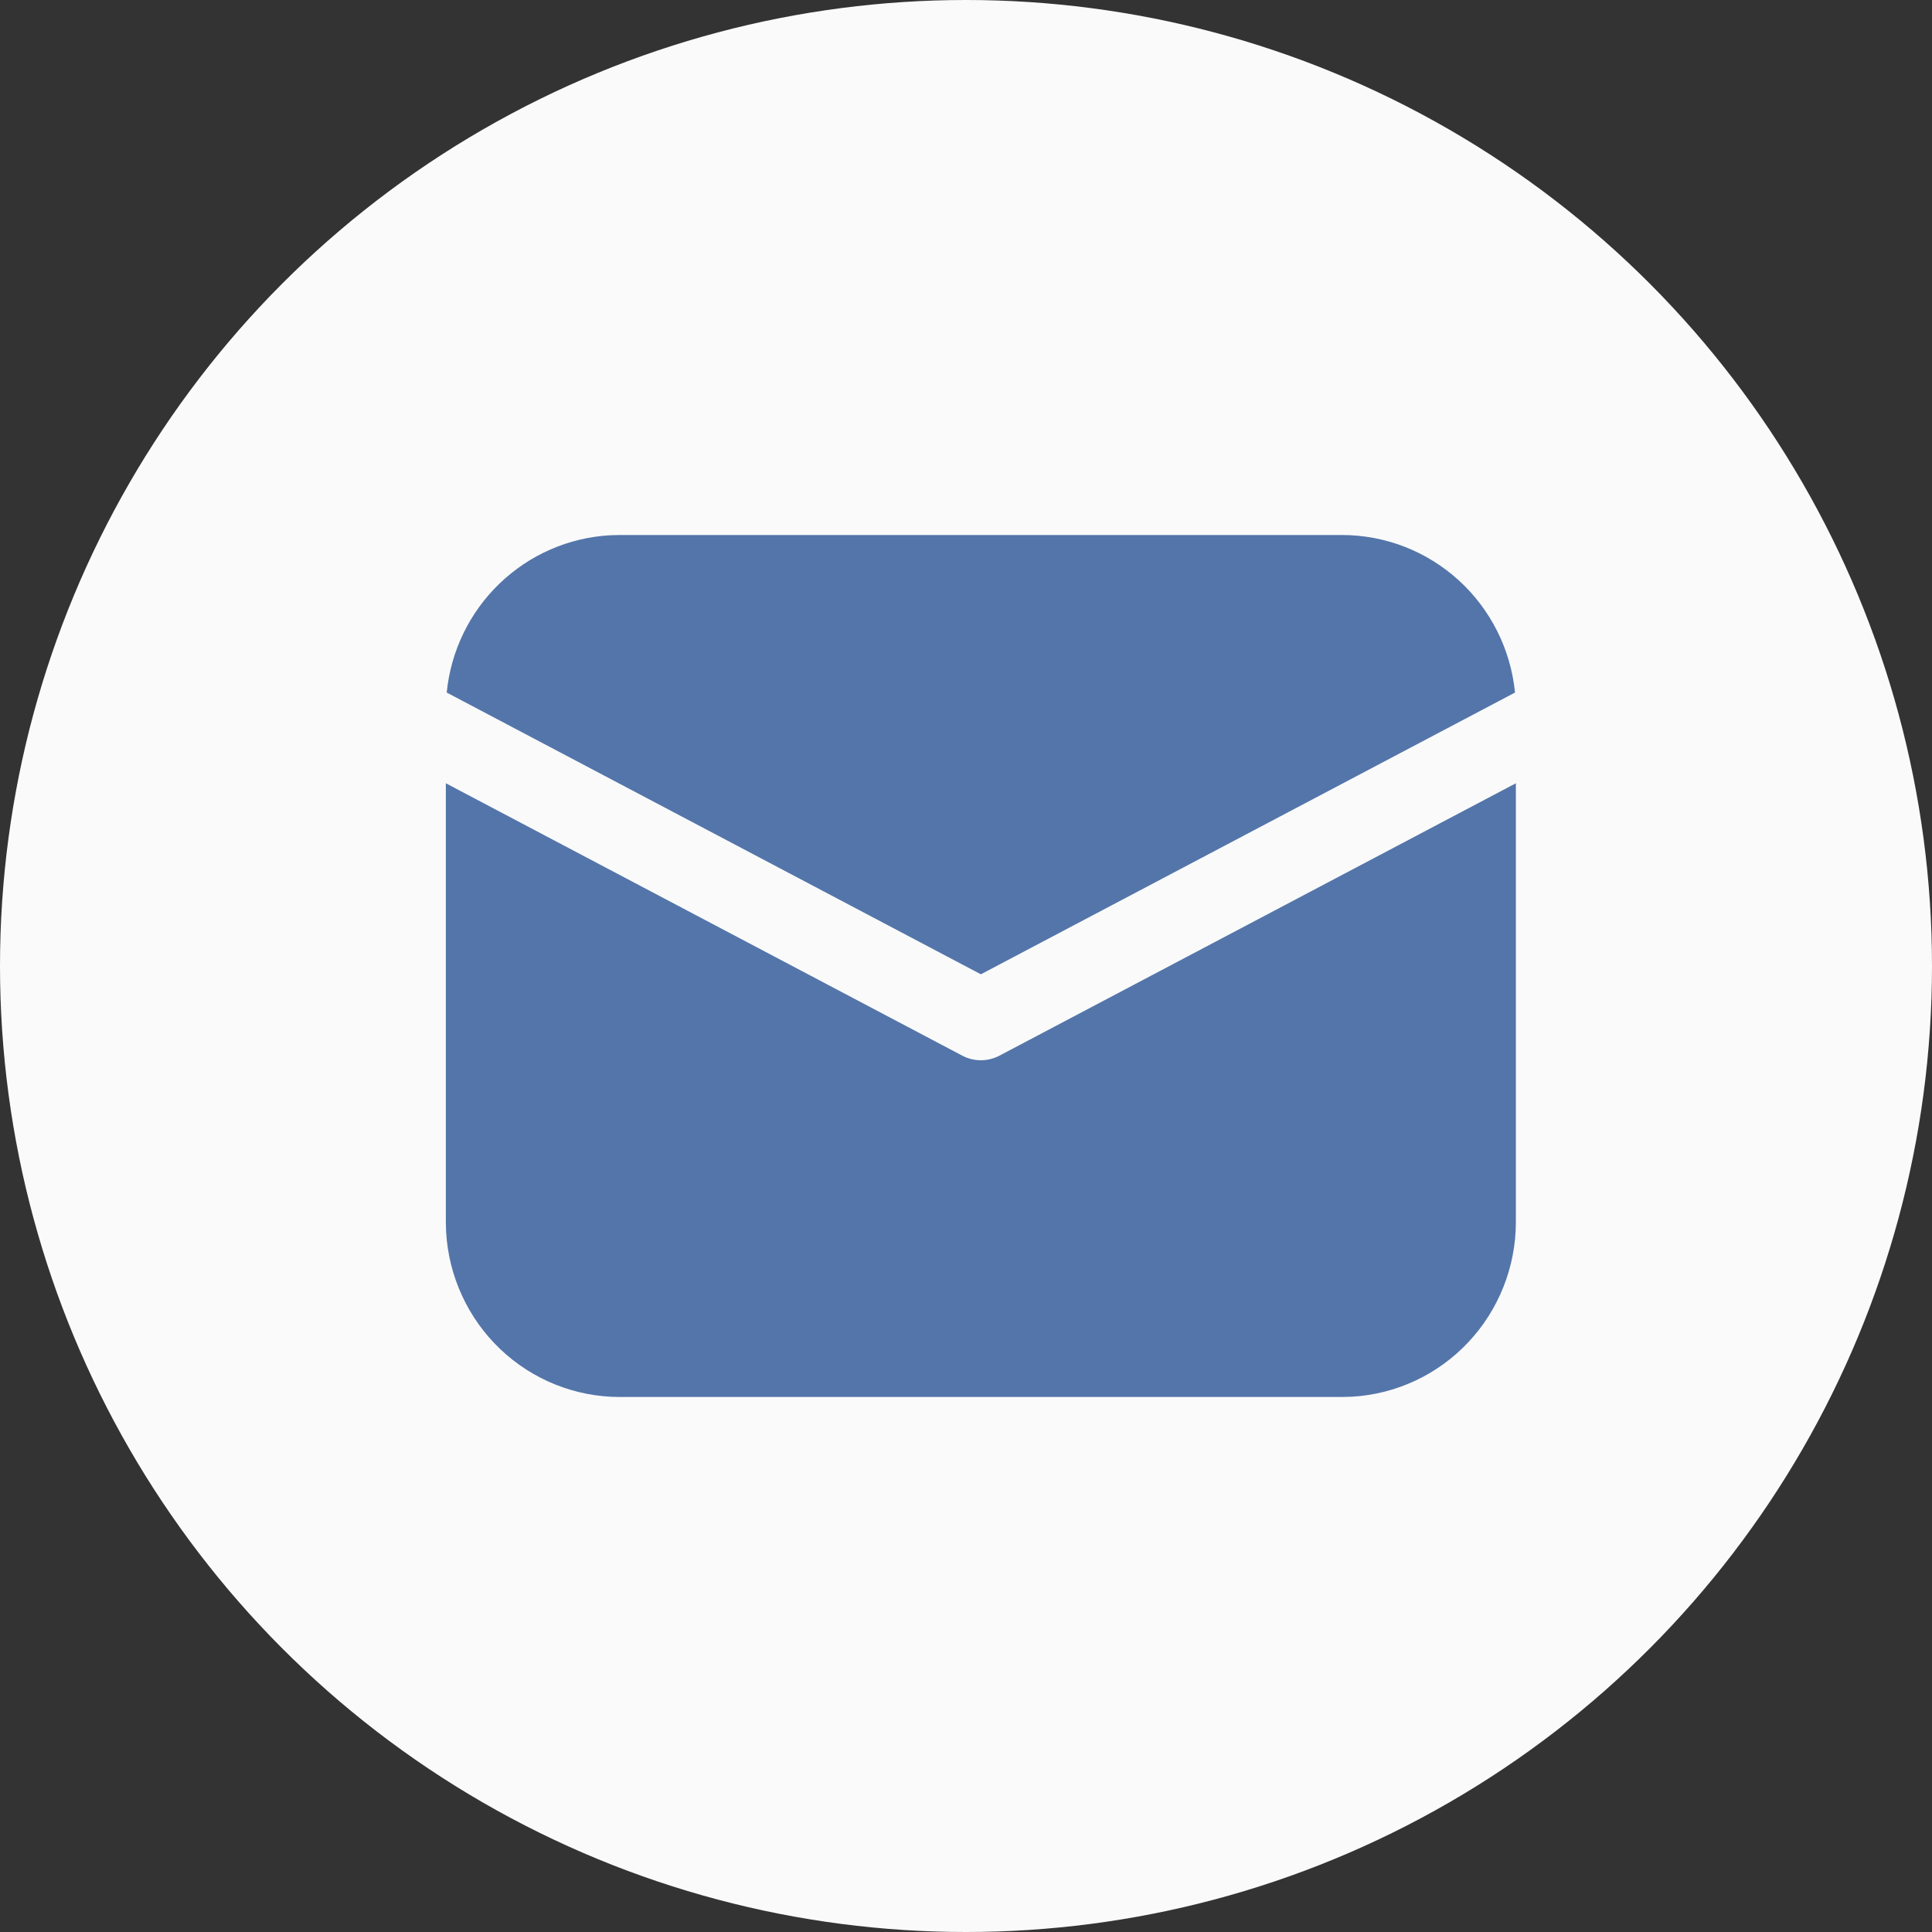
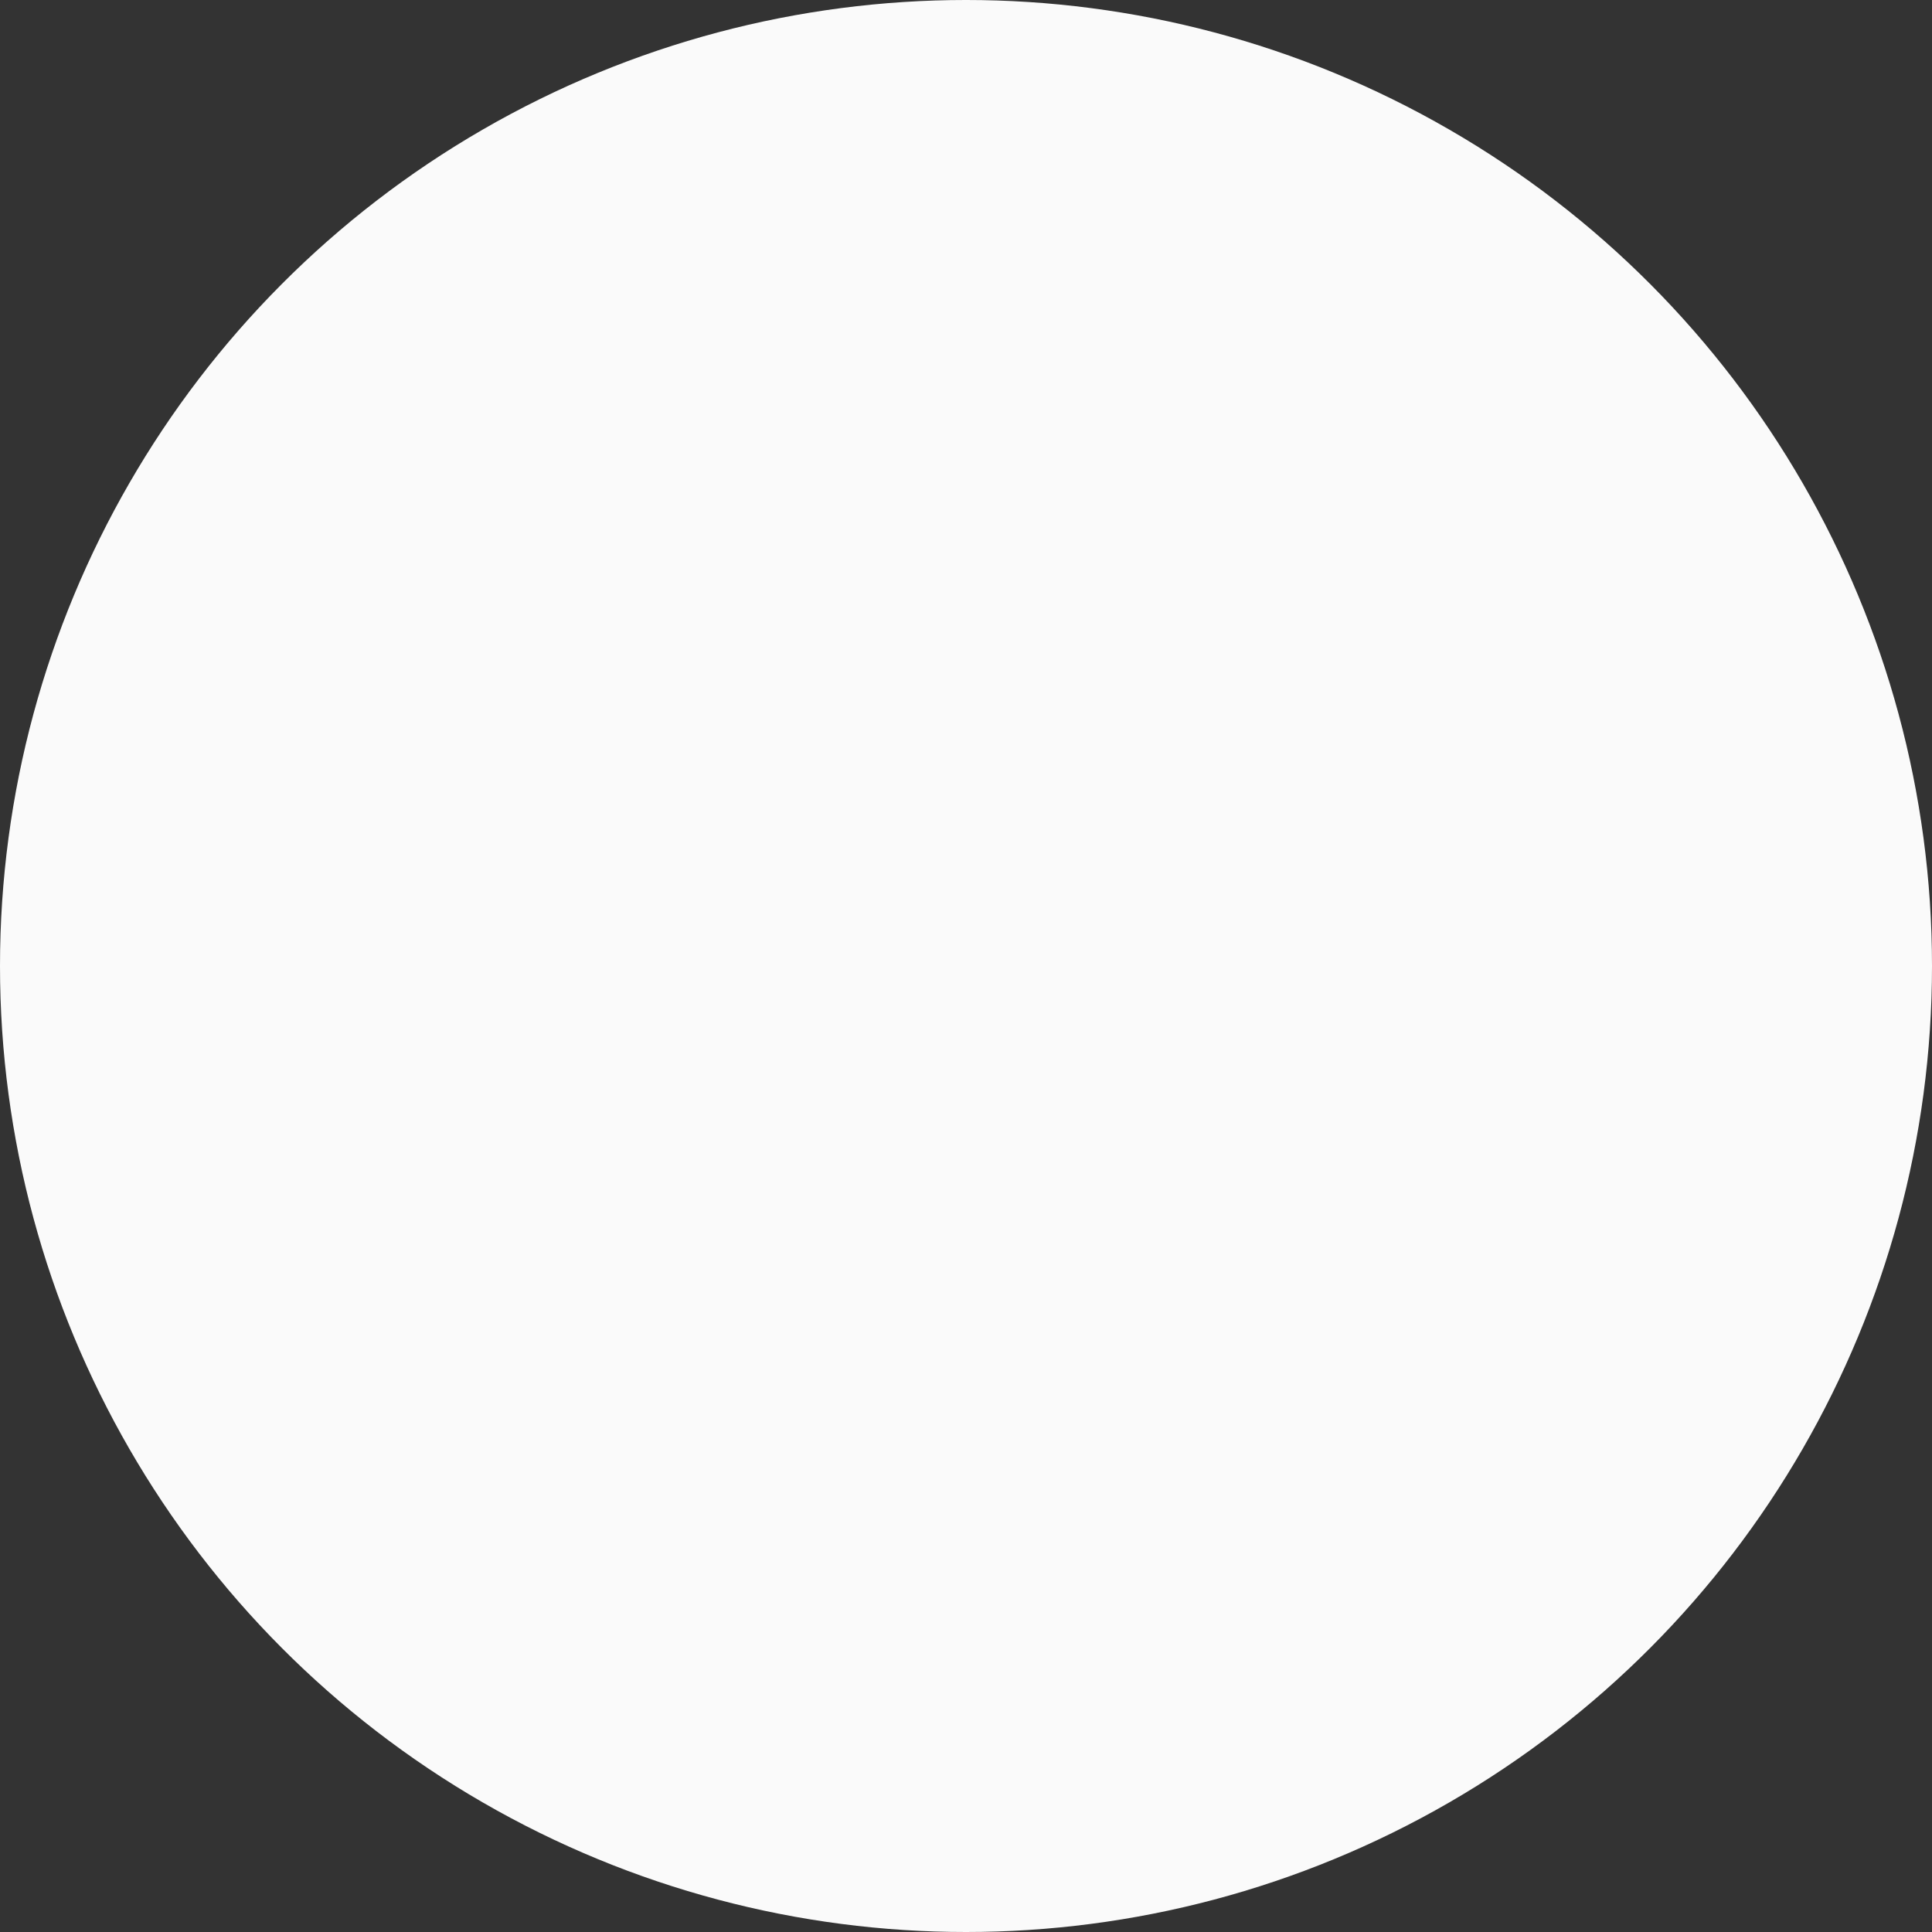
<svg xmlns="http://www.w3.org/2000/svg" width="65" height="65" viewBox="0 0 65 65" fill="none">
  <rect x="0" y="0" width="65" height="65" fill="#333333" stroke="none" />
  <circle cx="32.5" cy="32.5" r="32.5" fill="#FAFAFA" />
-   <path d="M51 26.352V41.109C51 42.614 50.428 44.062 49.402 45.155C48.376 46.249 46.973 46.906 45.481 46.991L45.15 47H20.85C19.356 47 17.918 46.424 16.832 45.391C15.746 44.358 15.094 42.945 15.009 41.443L15 41.109V26.352L32.374 35.516C32.567 35.618 32.782 35.671 33 35.671C33.218 35.671 33.433 35.618 33.626 35.516L51 26.352ZM20.85 18H45.15C46.6 18 47.998 18.542 49.074 19.521C50.15 20.5 50.826 21.847 50.971 23.3L33 32.779L15.029 23.3C15.168 21.905 15.797 20.605 16.803 19.636C17.809 18.666 19.125 18.089 20.515 18.009L20.85 18Z" fill="#5375AA" />
</svg>